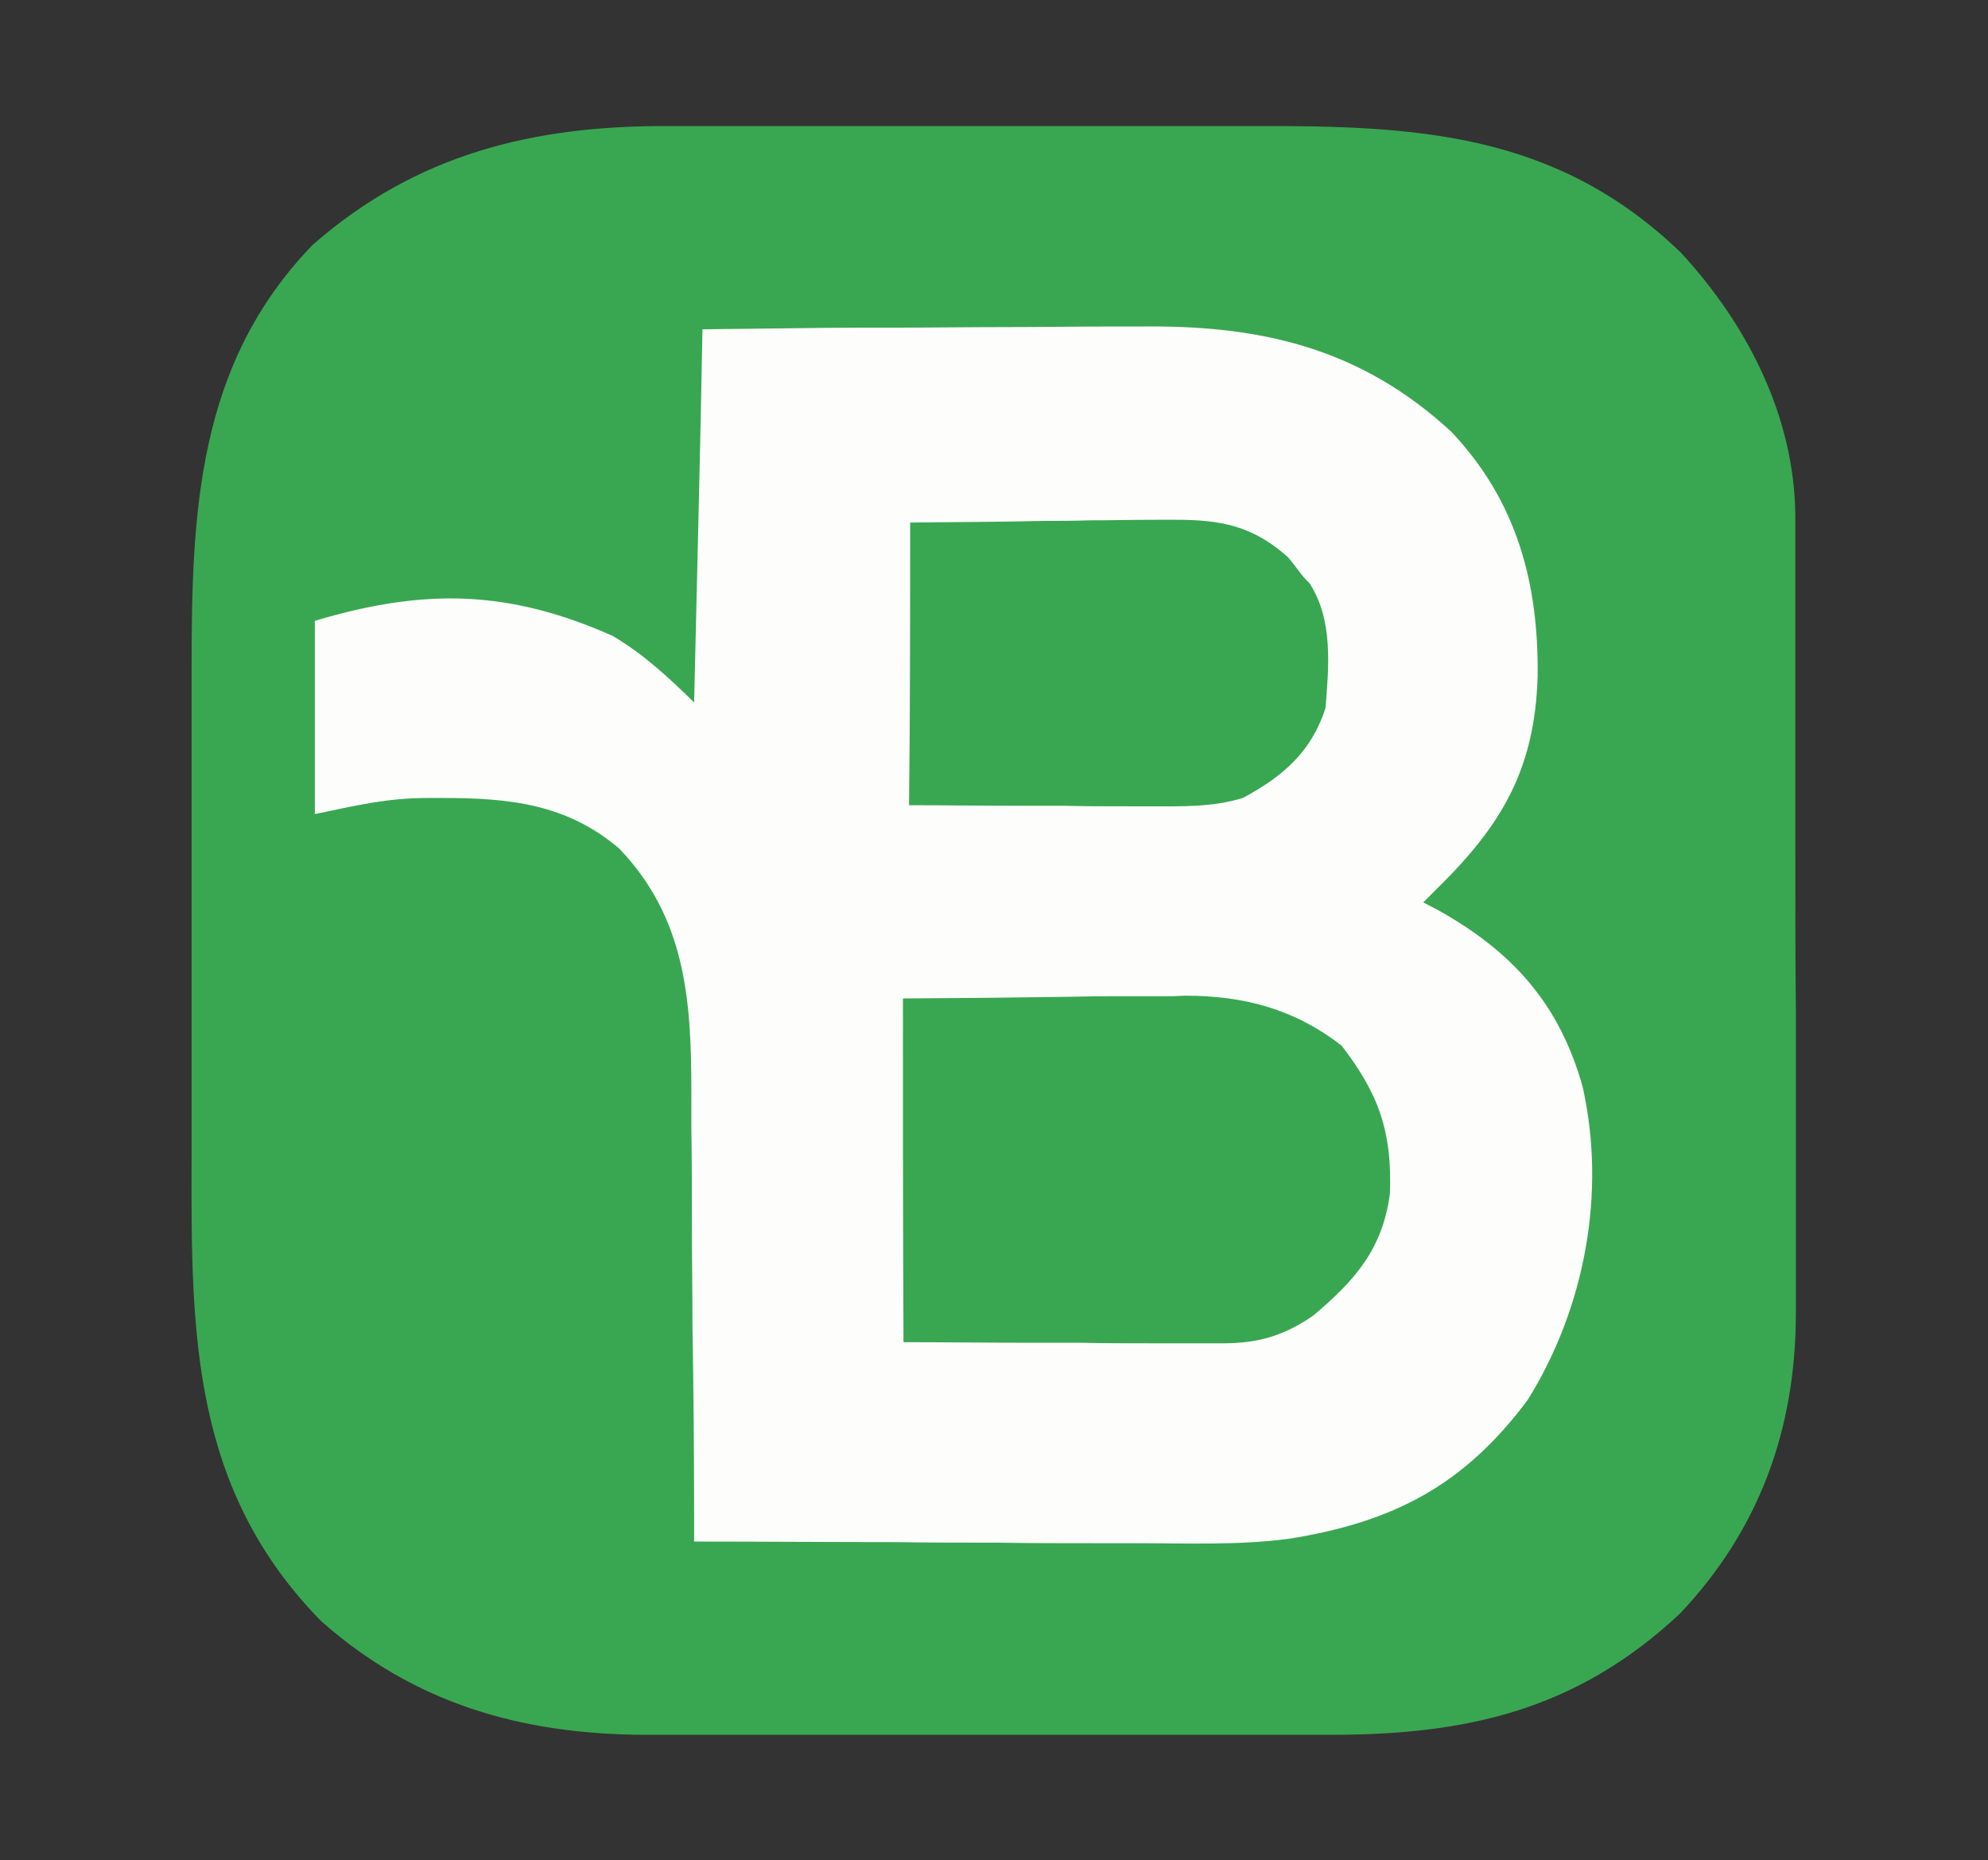
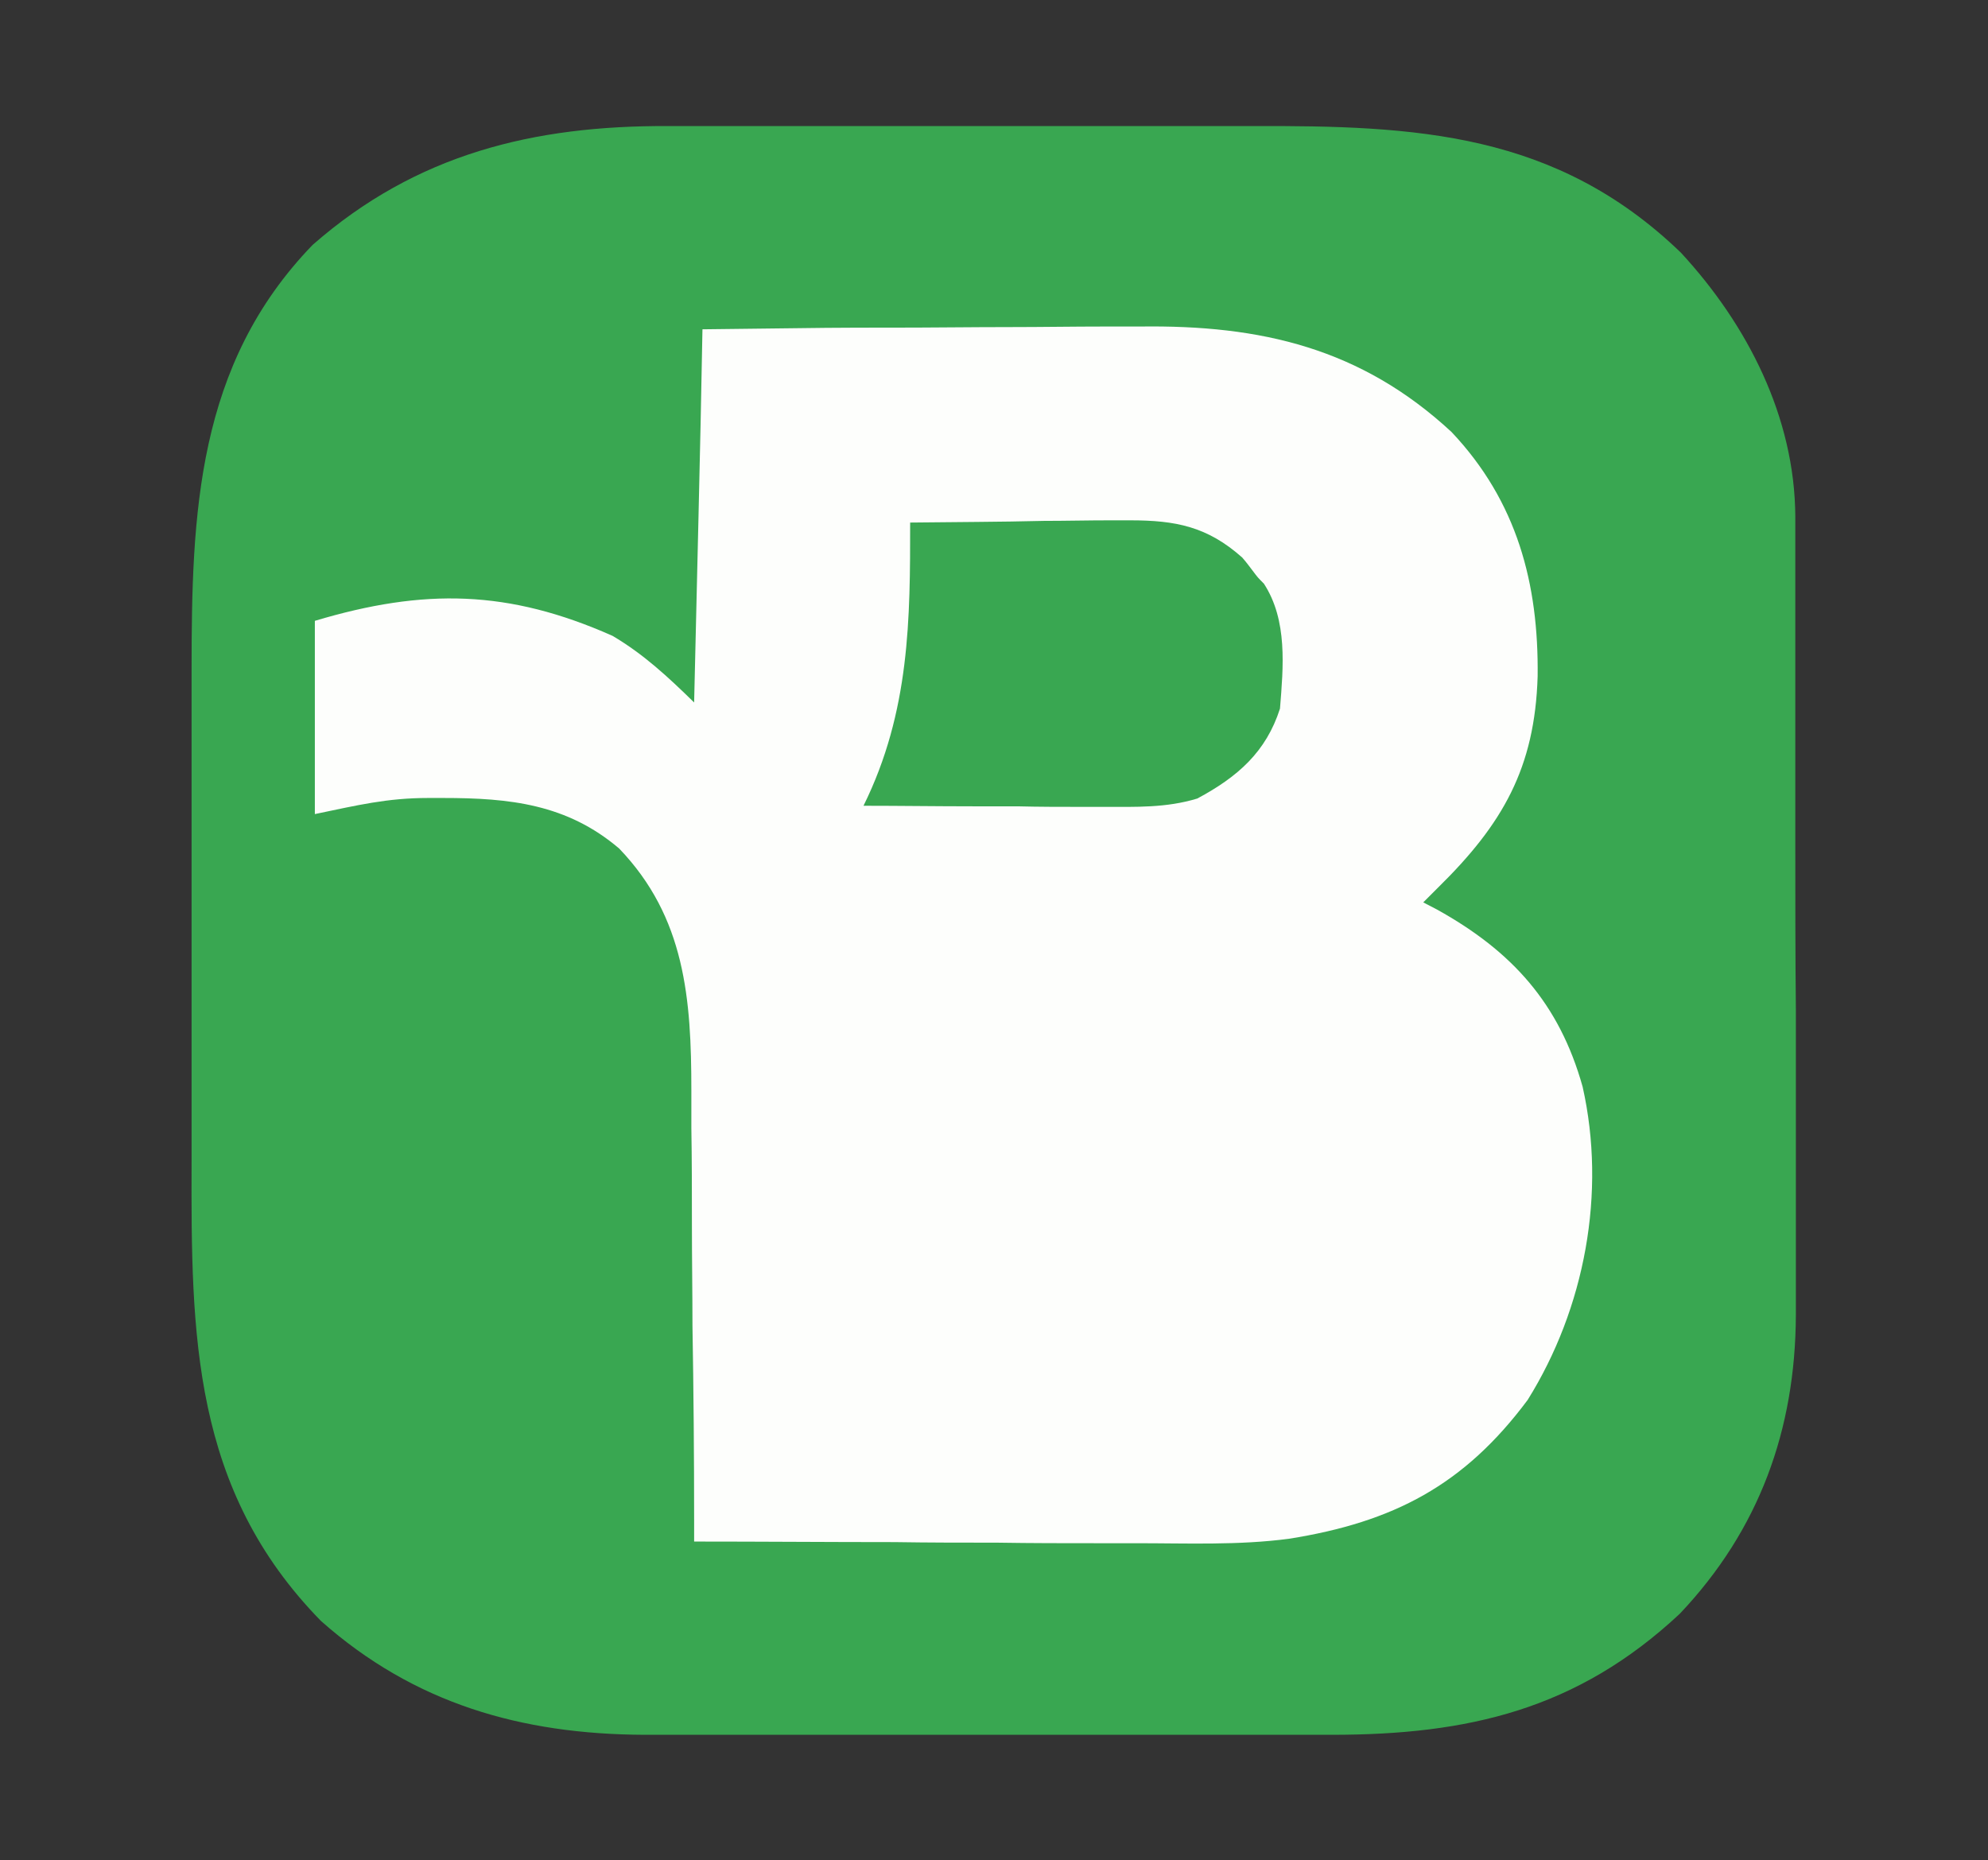
<svg xmlns="http://www.w3.org/2000/svg" version="1.1" id="Layer_1" x="0px" y="0px" viewBox="0 0 358 335" style="enable-background:new 0 0 358 335;" xml:space="preserve">
  <rect x="0" y="0" width="358" height="335" fill="#333333" stroke="none" />
  <style type="text/css">
	.st0{fill:#39A751;}
	.st1{fill:#FDFEFC;}
</style>
  <g>
    <path class="st0" d="M120.3,22.7c2.1,0,2.1,0,4.3,0c4.7,0,9.4,0,14.1,0c3.3,0,6.6,0,9.9,0c6.8,0,13.8,0,20.6,0c8.7,0,17.5,0,26.2,0   c6.8,0,13.5,0,20.4,0c3.2,0,6.4,0,9.6,0c29.6-0.1,54.8,1.1,77.3,22.8c12,13,20.5,29.6,20.6,47.5c0,1.3,0,2.7,0,4.2   c0,2.3,0,2.3,0,4.4c0,1.6,0,3.1,0,4.7c0,5.2,0,10.4,0,15.5c0,1.7,0,3.6,0,5.4c0,8.4,0,16.9,0,25.3c0,9.6,0,19.4,0.1,29.1   c0,7.5,0,15,0,22.5c0,4.4,0,9,0,13.4c0,5,0,10,0,15c0,1.5,0,2.9,0,4.4c-0.1,20.6-6.6,38.6-20.9,53.7   c-18.5,17.3-38.2,21.8-62.7,21.8c-1.5,0-2.8,0-4.4,0c-4.7,0-9.5,0-14.2,0c-3.3,0-6.6,0-9.9,0c-7,0-13.8,0-20.8,0   c-8.8,0-17.7,0-26.5,0c-6.8,0-13.7,0-20.5,0c-3.2,0-6.6,0-9.8,0c-4.6,0-9.1,0-13.7,0c-1.3,0-2.7,0-4,0   c-22.1-0.1-41.4-5.6-58.2-20.5c-23.2-23.7-23.4-51.5-23.3-82.7c0-3.3,0-6.7,0-10c0-7,0-13.9,0-21c0-9,0-17.8,0-26.8   c0-7,0-13.8,0-20.8c0-3.3,0-6.6,0-9.9c0-28.2,0.9-55,21.8-76.6C75,27.7,96.1,22.6,120.3,22.7z" />
    <path class="st1" d="M126.5,59.3c24-0.3,24-0.3,34.4-0.3c7,0,14.1-0.1,21-0.1c5.6,0,11.4-0.1,17-0.1c2.1,0,4.3,0,6.4,0   c21.8-0.3,39.8,3.9,56.1,19c11.8,12.5,15.7,27.3,15.5,44c-0.5,16.5-6.3,26.6-17.9,38c-0.9,0.9-1.7,1.7-2.7,2.7   c0.8,0.4,1.7,0.9,2.5,1.3c13.5,7.5,22,16.9,26.2,31.9c4.3,19.1,0.4,39.9-9.9,56.4c-11.4,15.3-24.1,22-43,25   c-9.1,1.2-18.3,0.8-27.4,0.8c-2.3,0-4.7,0-7,0c-6,0-12,0-18.1-0.1c-6.2,0-12.3,0-18.5-0.1c-12,0-24.1-0.1-36.1-0.1   c0-1.9,0-1.9,0-3.7c0-11.8-0.1-23.6-0.3-35.2c0-6-0.1-12-0.1-18.1c0-5.9,0-11.6-0.1-17.5c0-2.3,0-4.4,0-6.7   c0-16.5-1.1-31.2-13-43.6c-9.4-8-19.7-9.1-31.7-9.1c-1.3,0-1.3,0-2.7,0c-7.4,0-12.7,1.3-20.4,2.9c0-11.5,0-23,0-34.8   c19.7-5.9,34.9-5.6,53.6,2.7c5.6,3.3,10,7.4,14.7,12C125.5,104.1,126.1,82,126.5,59.3z" />
-     <path class="st0" d="M162.6,179.8c14.9-0.1,14.9-0.1,30-0.3c4.7-0.1,4.7-0.1,9.4-0.1c2.5,0,5,0,7.5,0c1.9,0,1.9,0,3.9-0.1   c10.6,0,19.7,2.4,28.2,9c6.7,8.7,9.1,15.5,8.7,26.6c-1.3,10-6.3,15.7-13.8,22c-5.2,3.6-9.9,5-16.2,5c-1.9,0-1.9,0-3.9,0   c-1.3,0-2.7,0-4.2,0s-2.8,0-4.3,0c-4.6,0-9,0-13.5-0.1c-3.1,0-6.2,0-9.2,0c-7.5,0-15-0.1-22.5-0.1   C162.6,221,162.6,200.6,162.6,179.8z" />
-     <path class="st0" d="M163.9,94.1c8-0.1,16.1-0.1,24.1-0.3c2.7,0,5.5,0,8.2-0.1c3.9,0,7.9-0.1,11.8-0.1c1.2,0,2.4,0,3.7,0   c8.2,0,13.9,1.1,20.2,6.7c0.7,0.8,1.3,1.6,1.9,2.4c0.9,1.2,0.9,1.2,2,2.3c4.3,6.6,3.5,15,2.9,22.5c-2.5,7.8-7.6,12.3-14.9,16.2   c-5.6,1.7-11,1.5-16.9,1.5c-1.9,0-1.9,0-3.7,0c-3.9,0-7.9,0-11.8-0.1c-2.7,0-5.4,0-8,0c-6.6,0-13.1-0.1-19.7-0.1   C163.9,128.1,163.9,111.3,163.9,94.1z" />
+     <path class="st0" d="M163.9,94.1c8-0.1,16.1-0.1,24.1-0.3c3.9,0,7.9-0.1,11.8-0.1c1.2,0,2.4,0,3.7,0   c8.2,0,13.9,1.1,20.2,6.7c0.7,0.8,1.3,1.6,1.9,2.4c0.9,1.2,0.9,1.2,2,2.3c4.3,6.6,3.5,15,2.9,22.5c-2.5,7.8-7.6,12.3-14.9,16.2   c-5.6,1.7-11,1.5-16.9,1.5c-1.9,0-1.9,0-3.7,0c-3.9,0-7.9,0-11.8-0.1c-2.7,0-5.4,0-8,0c-6.6,0-13.1-0.1-19.7-0.1   C163.9,128.1,163.9,111.3,163.9,94.1z" />
  </g>
</svg>